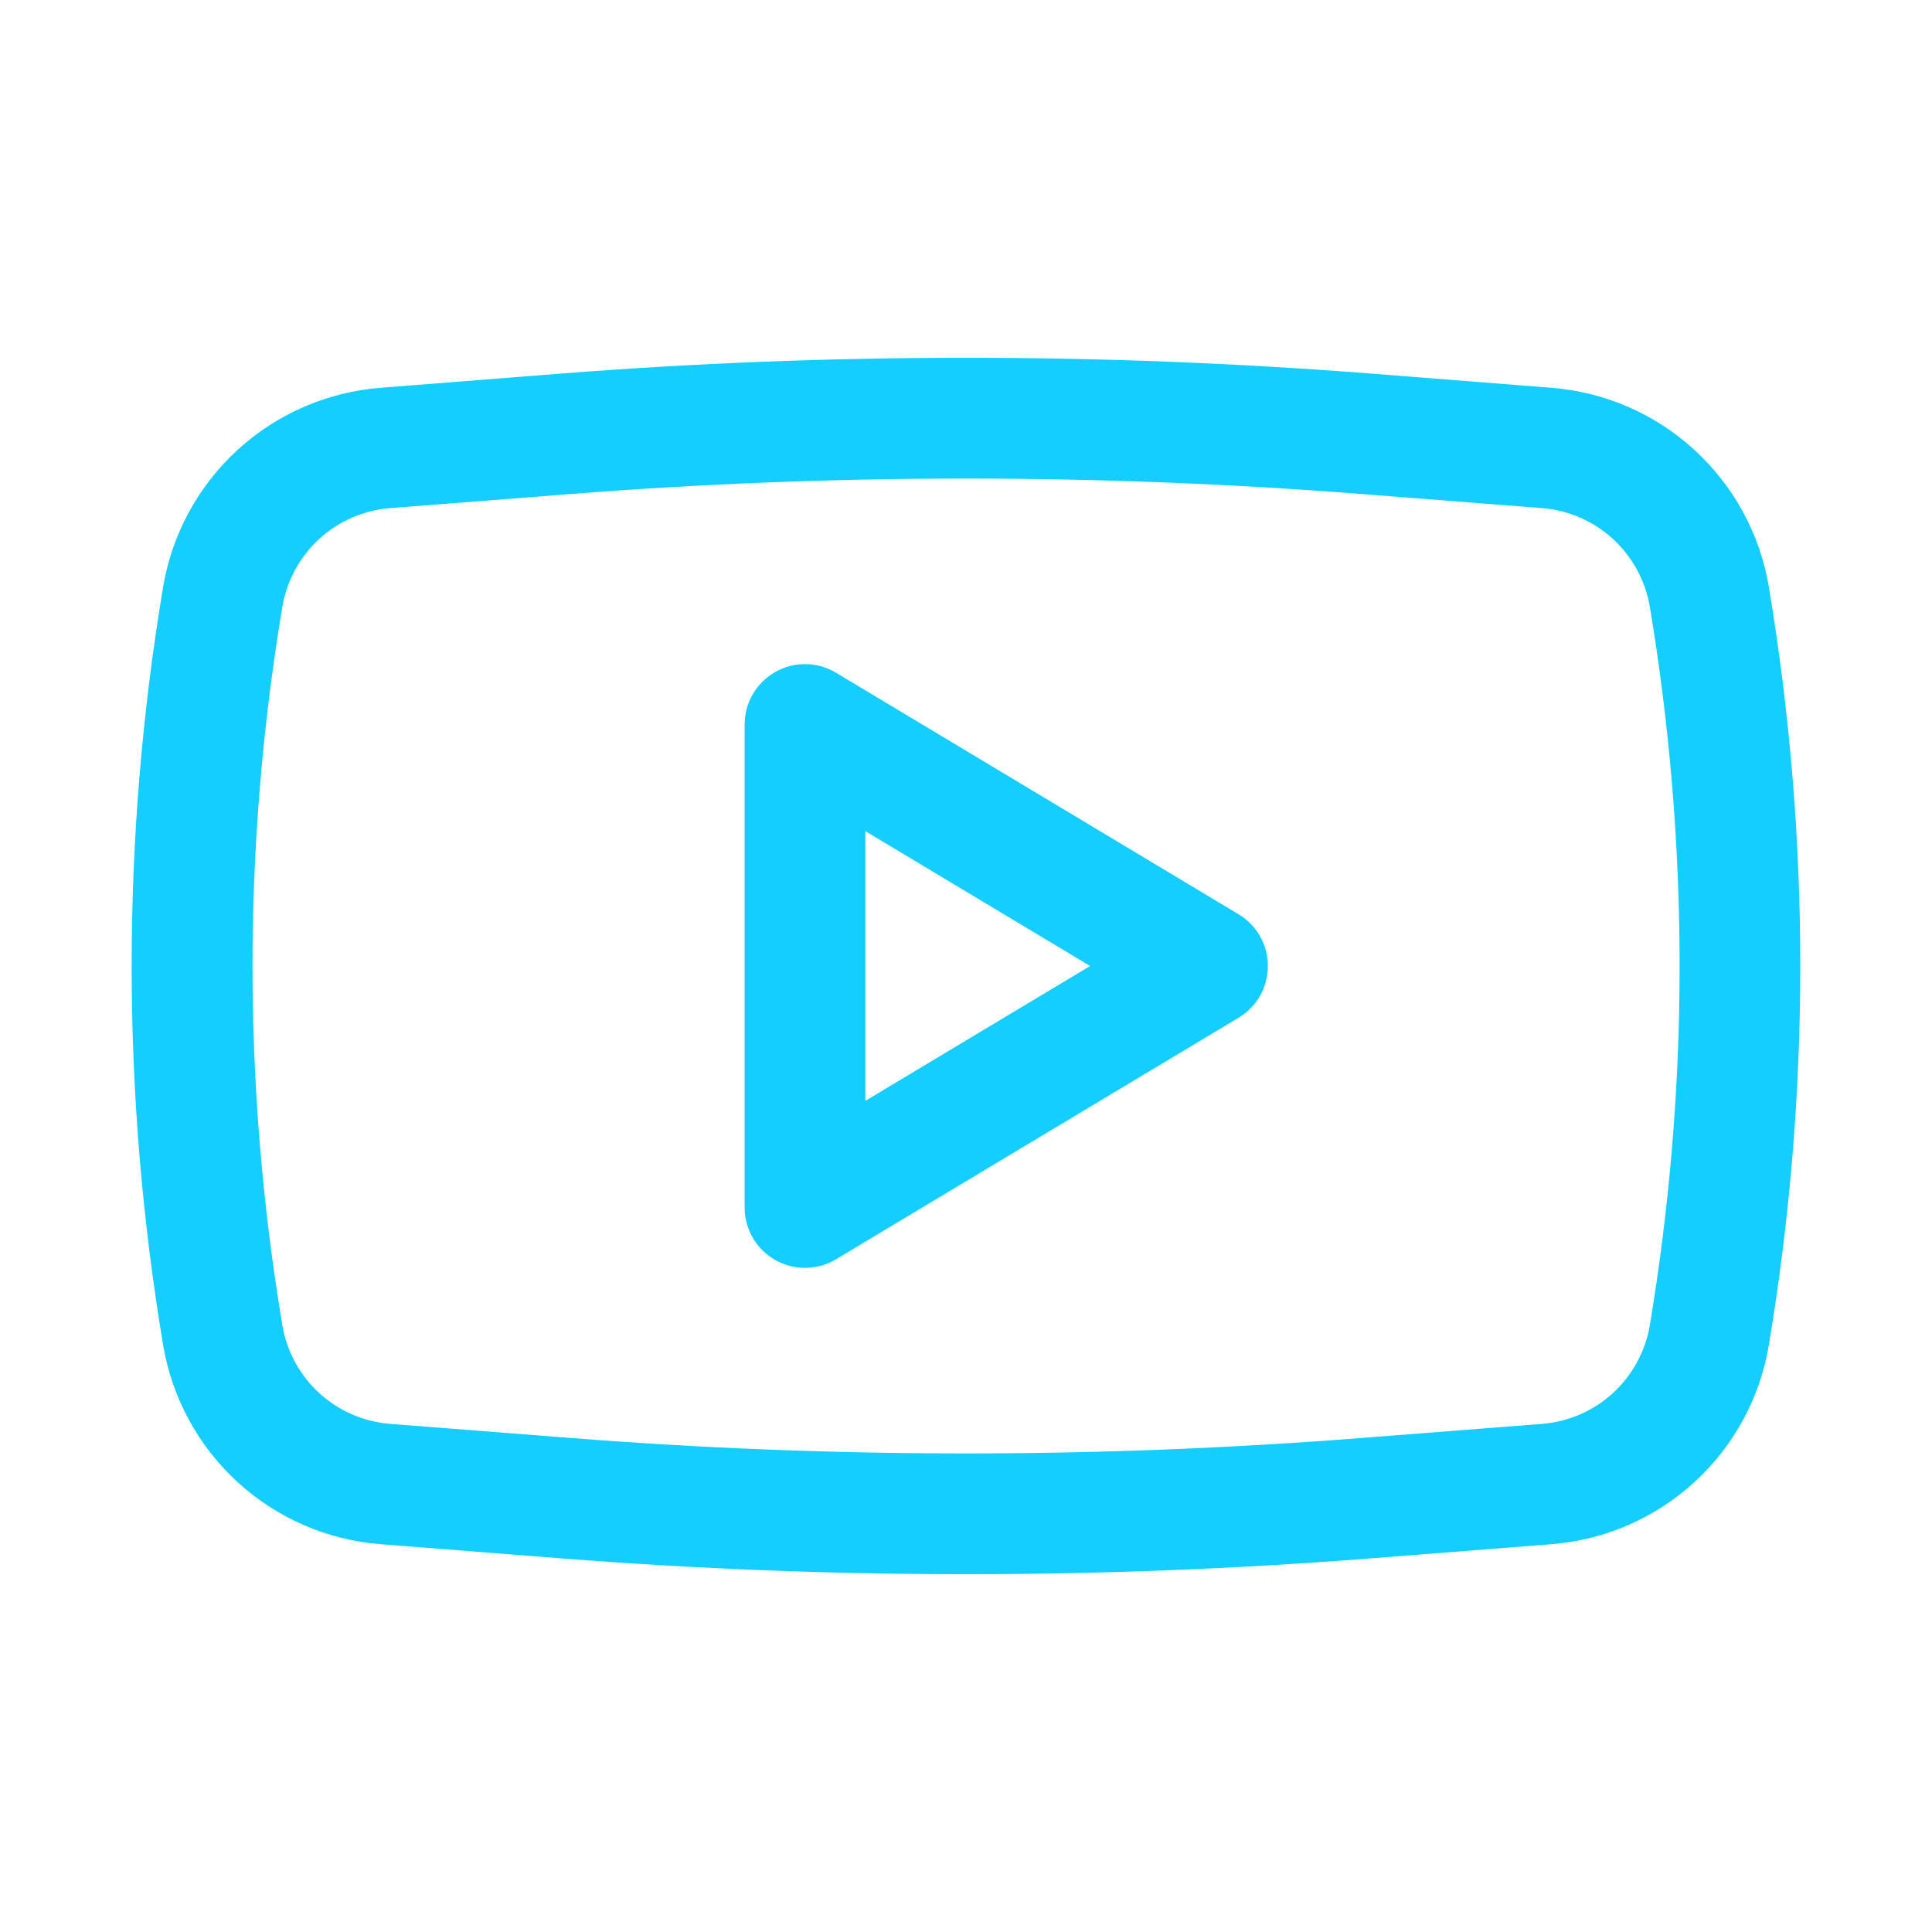
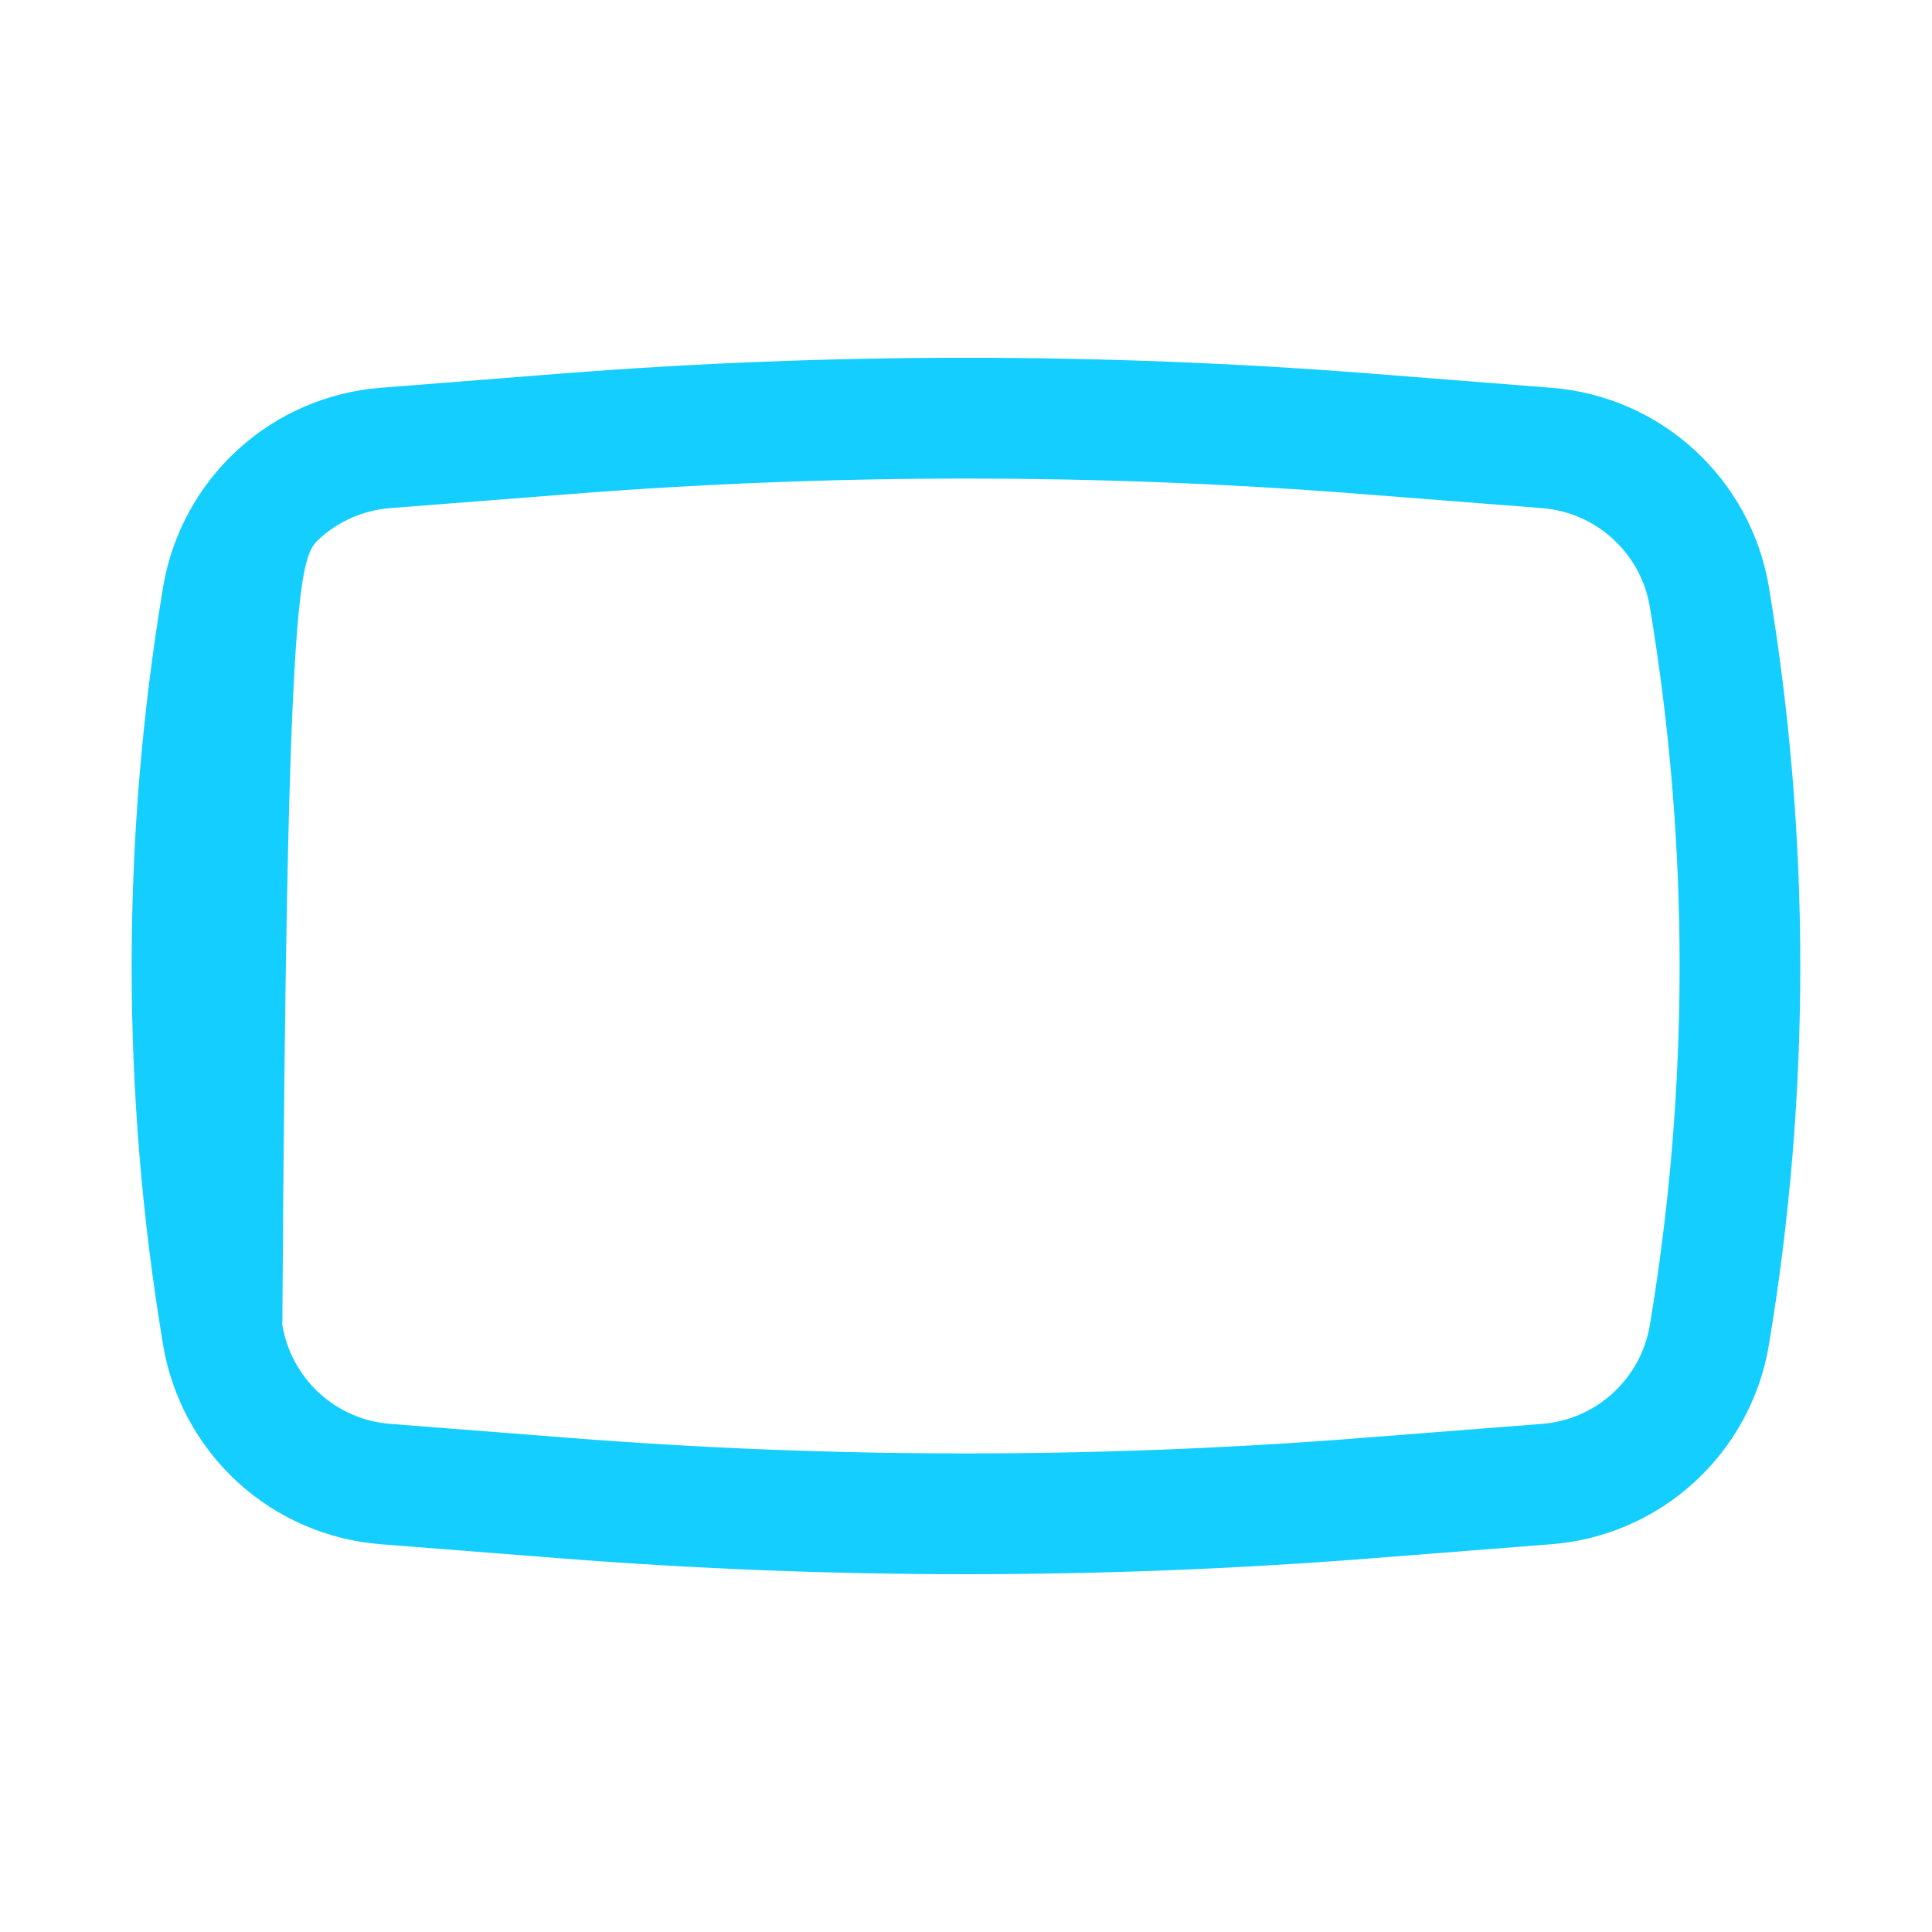
<svg xmlns="http://www.w3.org/2000/svg" width="28" height="28" viewBox="0 0 28 28" fill="none">
-   <path fill-rule="evenodd" clip-rule="evenodd" d="M12.117 9.75C11.984 9.67 11.833 9.627 11.678 9.625C11.523 9.623 11.37 9.662 11.236 9.739C11.101 9.815 10.989 9.925 10.911 10.059C10.833 10.193 10.792 10.345 10.792 10.5V17.5C10.792 17.655 10.833 17.807 10.911 17.941C10.989 18.074 11.101 18.185 11.236 18.261C11.37 18.338 11.523 18.377 11.678 18.375C11.833 18.373 11.984 18.33 12.117 18.25L17.95 14.75C18.08 14.672 18.187 14.562 18.262 14.431C18.336 14.3 18.375 14.151 18.375 14C18.375 13.849 18.336 13.7 18.262 13.569C18.187 13.438 18.08 13.328 17.95 13.25L12.117 9.75ZM15.799 14L12.542 15.954V12.046L15.799 14Z" fill="#13CEFF" />
-   <path fill-rule="evenodd" clip-rule="evenodd" d="M19.868 5.414C15.962 5.109 12.038 5.109 8.132 5.414L5.517 5.62C4.745 5.68 4.015 5.997 3.443 6.52C2.872 7.044 2.492 7.743 2.364 8.507C1.756 12.144 1.756 15.856 2.364 19.493C2.492 20.257 2.872 20.956 3.443 21.48C4.015 22.003 4.745 22.32 5.517 22.38L8.131 22.585C12.038 22.891 15.962 22.891 19.869 22.585L22.483 22.38C23.255 22.32 23.986 22.003 24.557 21.48C25.128 20.956 25.509 20.257 25.636 19.493C26.243 15.856 26.243 12.144 25.636 8.507C25.509 7.743 25.128 7.044 24.557 6.52C23.986 5.997 23.255 5.68 22.483 5.62L19.868 5.414ZM8.268 7.16C12.084 6.861 15.918 6.861 19.734 7.16L22.348 7.364C23.136 7.426 23.781 8.017 23.911 8.797C24.486 12.242 24.486 15.758 23.911 19.203C23.848 19.582 23.659 19.929 23.376 20.189C23.093 20.449 22.731 20.606 22.348 20.636L19.734 20.84C15.918 21.139 12.084 21.139 8.268 20.84L5.655 20.636C5.272 20.606 4.91 20.449 4.626 20.189C4.343 19.929 4.155 19.582 4.092 19.203C3.516 15.758 3.516 12.242 4.092 8.797C4.155 8.418 4.343 8.071 4.626 7.811C4.91 7.551 5.272 7.394 5.655 7.364L8.268 7.16Z" fill="#13CEFF" />
+   <path fill-rule="evenodd" clip-rule="evenodd" d="M19.868 5.414C15.962 5.109 12.038 5.109 8.132 5.414L5.517 5.62C4.745 5.68 4.015 5.997 3.443 6.52C2.872 7.044 2.492 7.743 2.364 8.507C1.756 12.144 1.756 15.856 2.364 19.493C2.492 20.257 2.872 20.956 3.443 21.48C4.015 22.003 4.745 22.32 5.517 22.38L8.131 22.585C12.038 22.891 15.962 22.891 19.869 22.585L22.483 22.38C23.255 22.32 23.986 22.003 24.557 21.48C25.128 20.956 25.509 20.257 25.636 19.493C26.243 15.856 26.243 12.144 25.636 8.507C25.509 7.743 25.128 7.044 24.557 6.52C23.986 5.997 23.255 5.68 22.483 5.62L19.868 5.414ZM8.268 7.16C12.084 6.861 15.918 6.861 19.734 7.16L22.348 7.364C23.136 7.426 23.781 8.017 23.911 8.797C24.486 12.242 24.486 15.758 23.911 19.203C23.848 19.582 23.659 19.929 23.376 20.189C23.093 20.449 22.731 20.606 22.348 20.636L19.734 20.84C15.918 21.139 12.084 21.139 8.268 20.84L5.655 20.636C5.272 20.606 4.91 20.449 4.626 20.189C4.343 19.929 4.155 19.582 4.092 19.203C4.155 8.418 4.343 8.071 4.626 7.811C4.91 7.551 5.272 7.394 5.655 7.364L8.268 7.16Z" fill="#13CEFF" />
</svg>